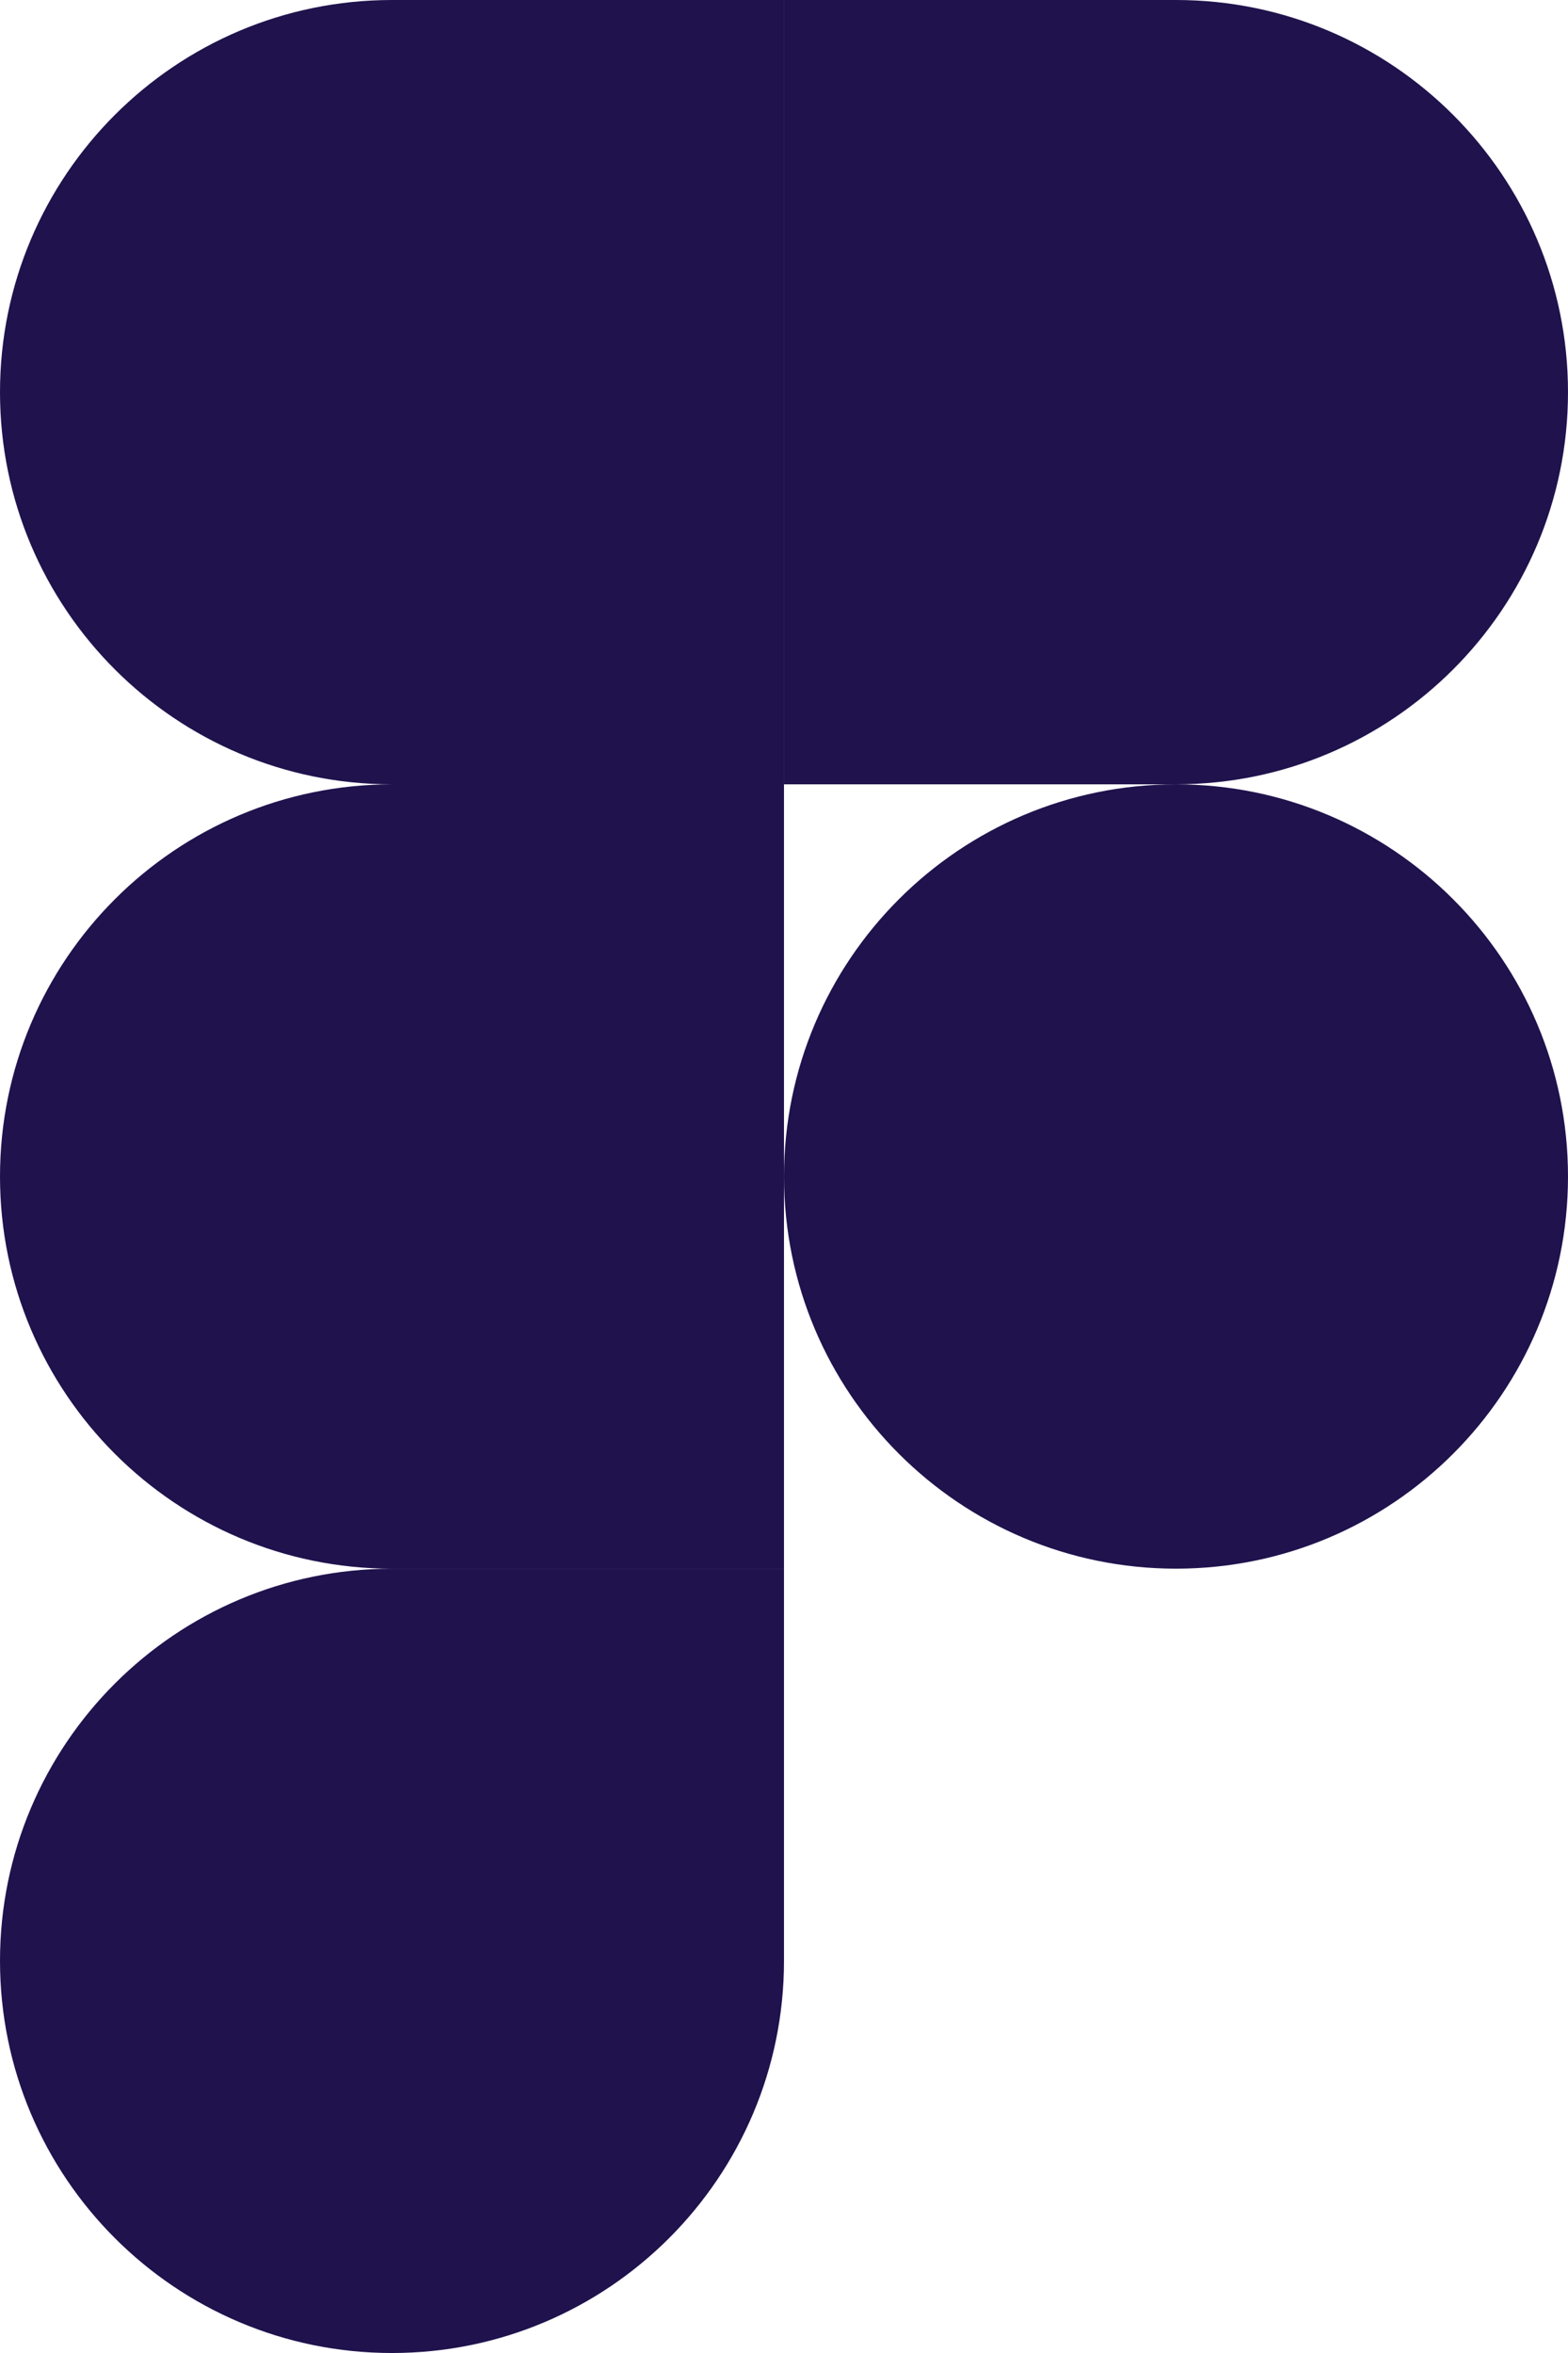
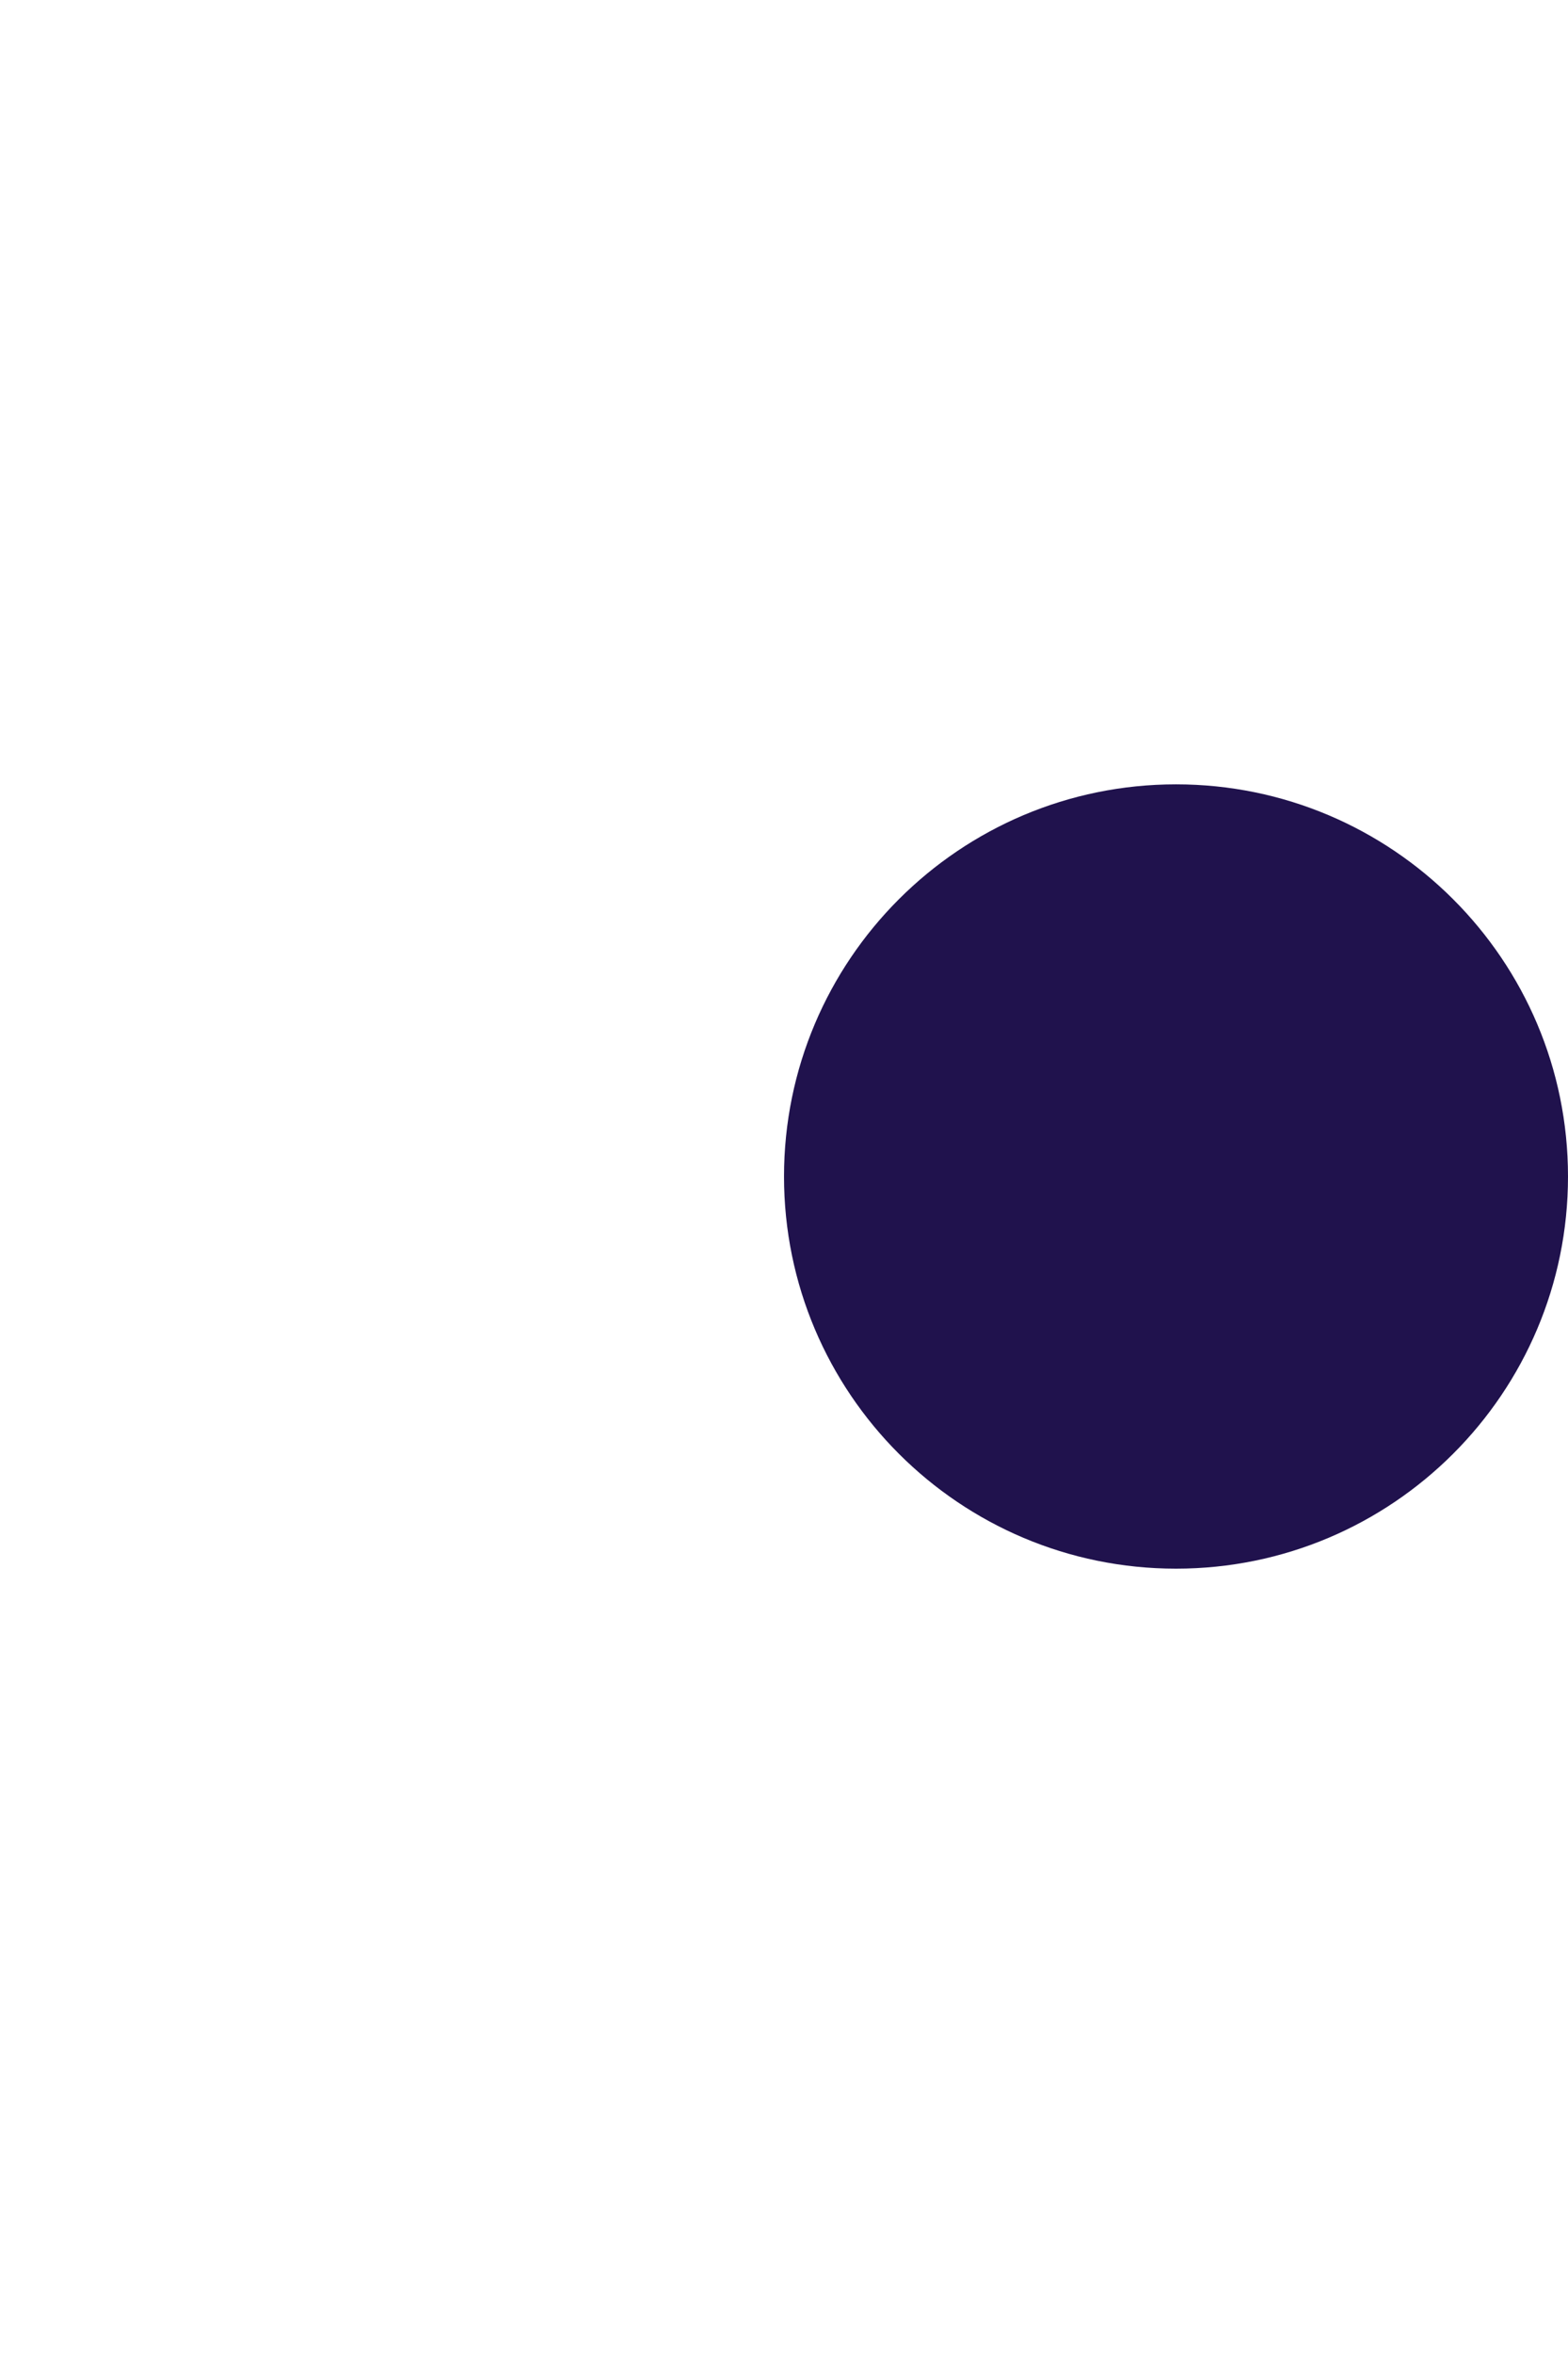
<svg xmlns="http://www.w3.org/2000/svg" id="Layer_2" data-name="Layer 2" viewBox="0 0 533.33 800">
  <defs>
    <style> .cls-1 { fill: #20124d; } </style>
  </defs>
  <g id="figma2">
    <g>
-       <path class="cls-1" d="m133.33,800c73.6,0,133.33-59.73,133.33-133.33v-133.33h-133.33C59.73,533.33,0,593.07,0,666.67s59.73,133.33,133.33,133.33Z" />
-       <path class="cls-1" d="m0,400c0-73.6,59.73-133.33,133.33-133.33h133.33v266.67h-133.33c-73.6,0-133.33-59.73-133.33-133.33ZM0,133.33C0,59.73,59.73,0,133.33,0h133.33v266.67h-133.33C59.73,266.67,0,206.93,0,133.33h0ZM266.67,0h133.33c73.6,0,133.33,59.73,133.33,133.33s-59.73,133.33-133.33,133.33h-133.33V0Z" />
      <path class="cls-1" d="m533.33,400c0,73.6-59.73,133.33-133.33,133.33s-133.33-59.73-133.33-133.33,59.73-133.33,133.33-133.33,133.33,59.73,133.33,133.33Z" />
    </g>
  </g>
</svg>